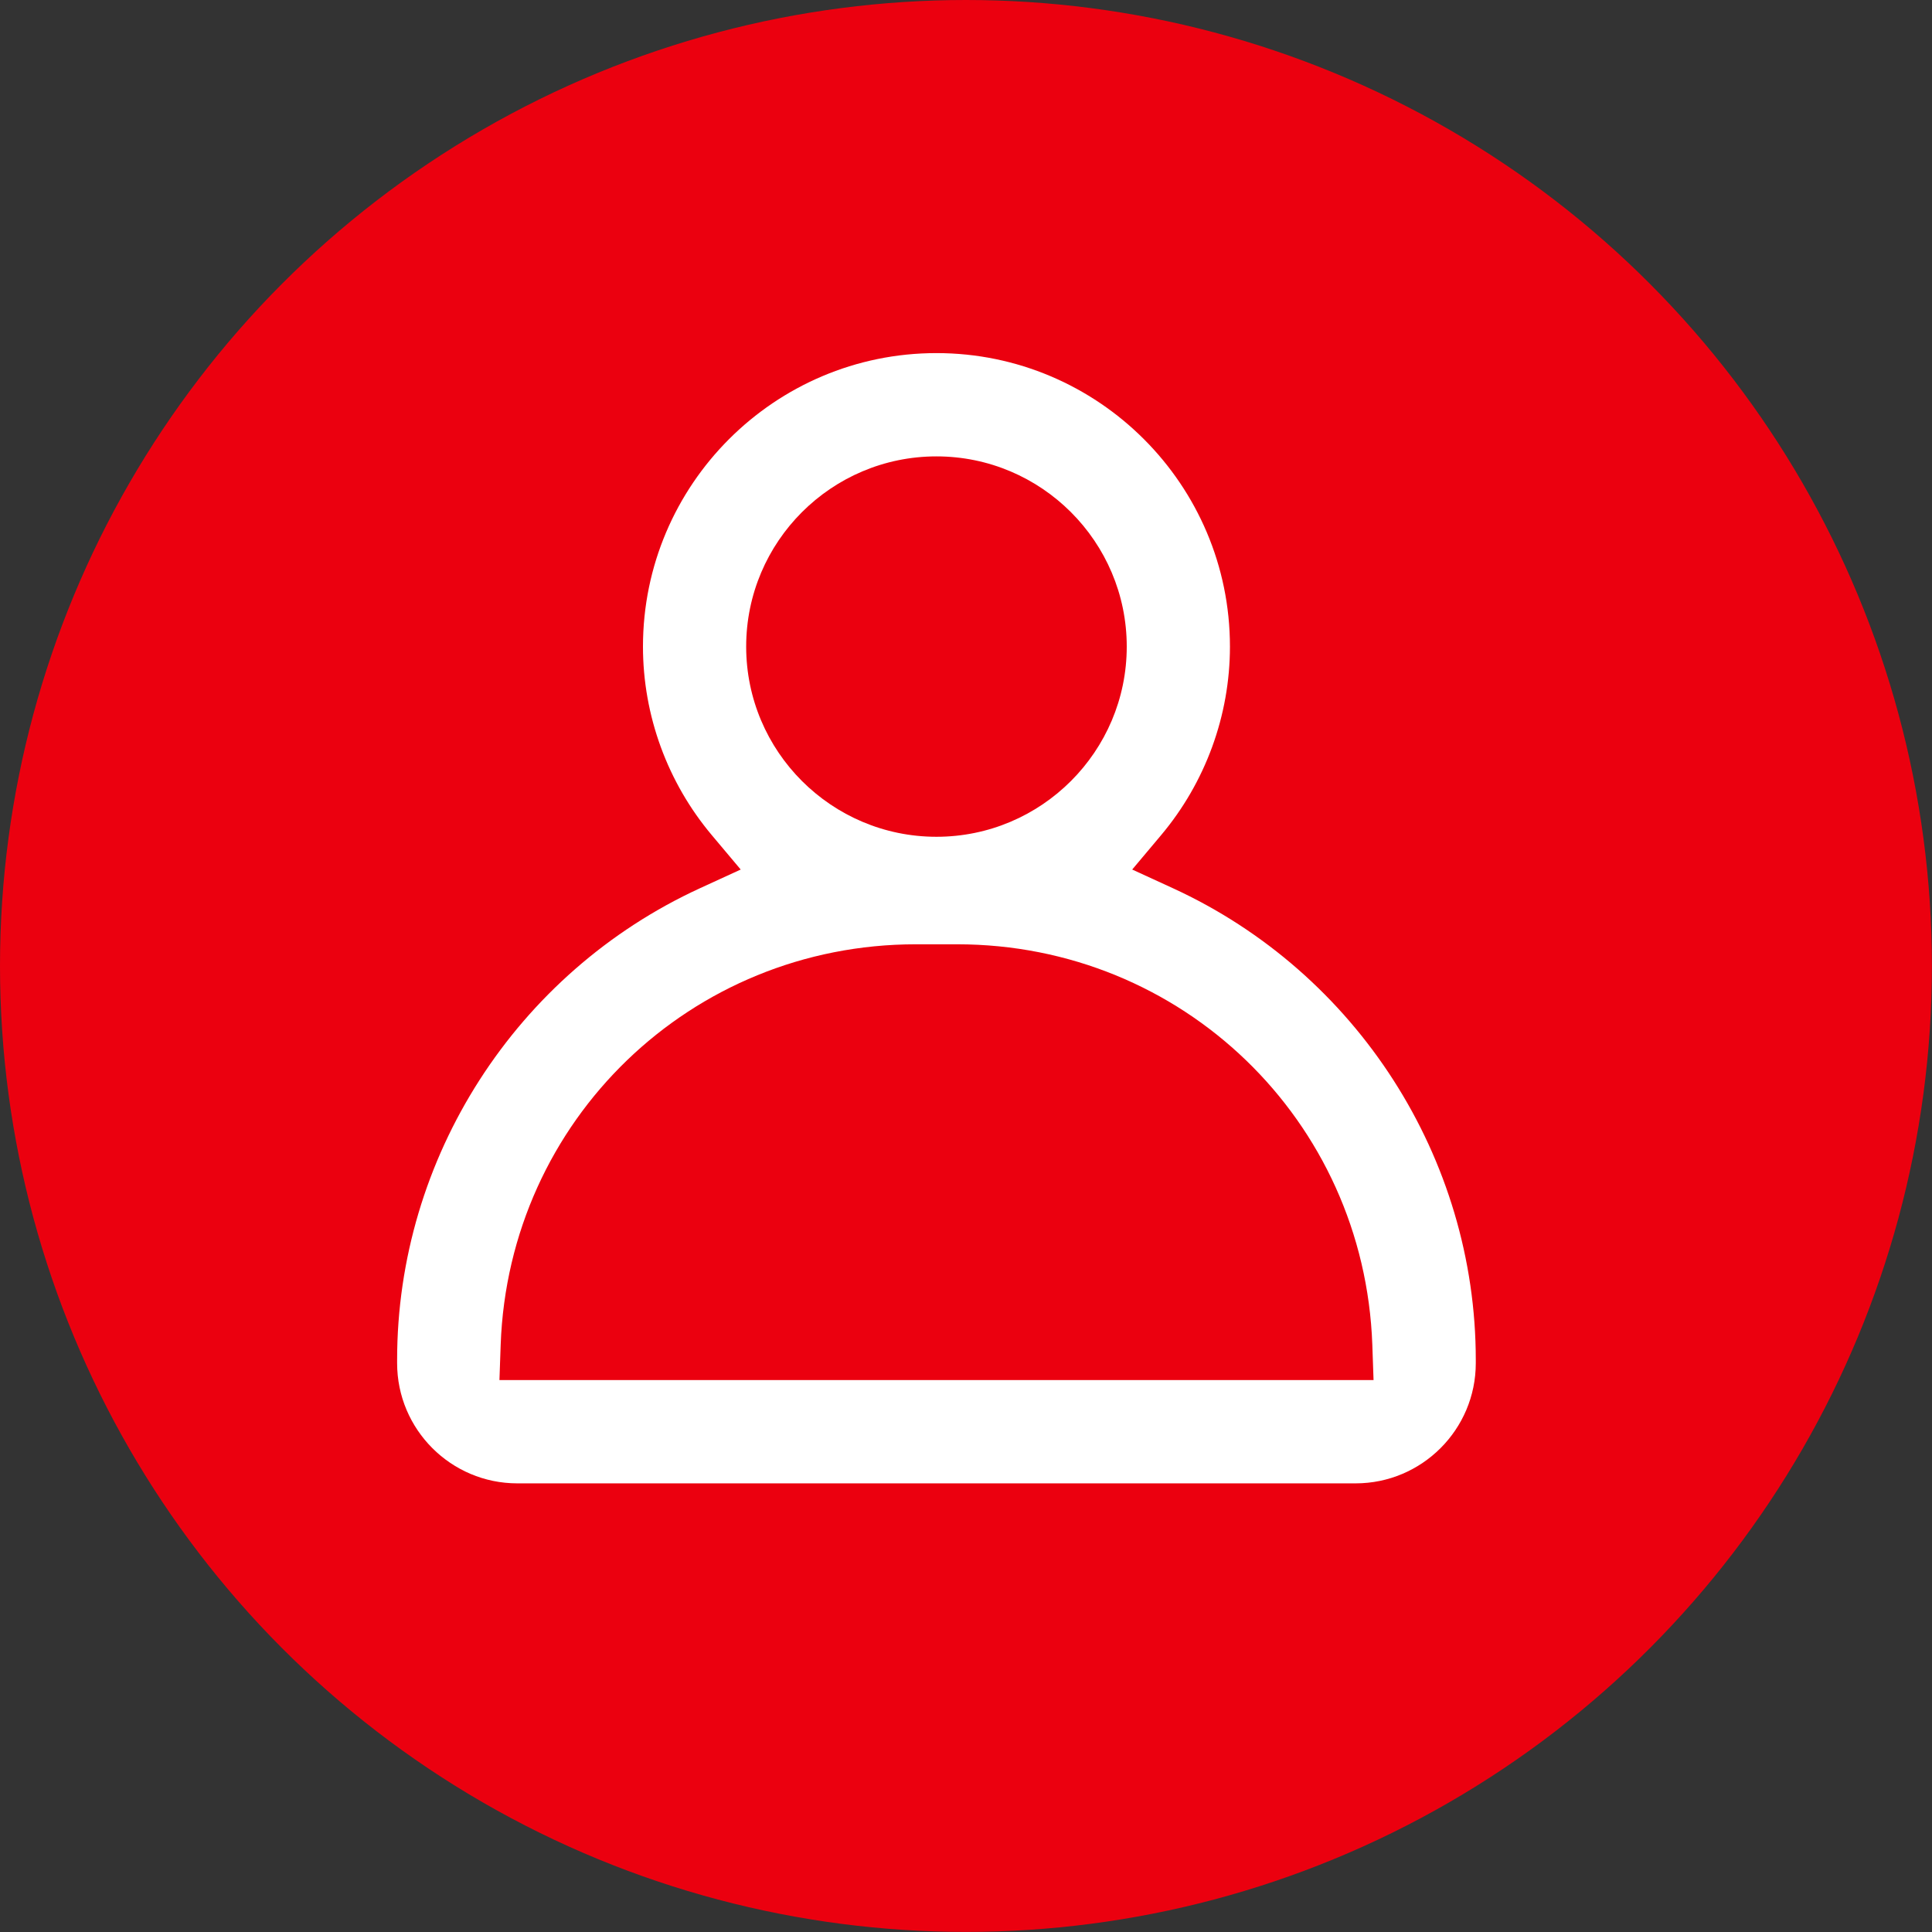
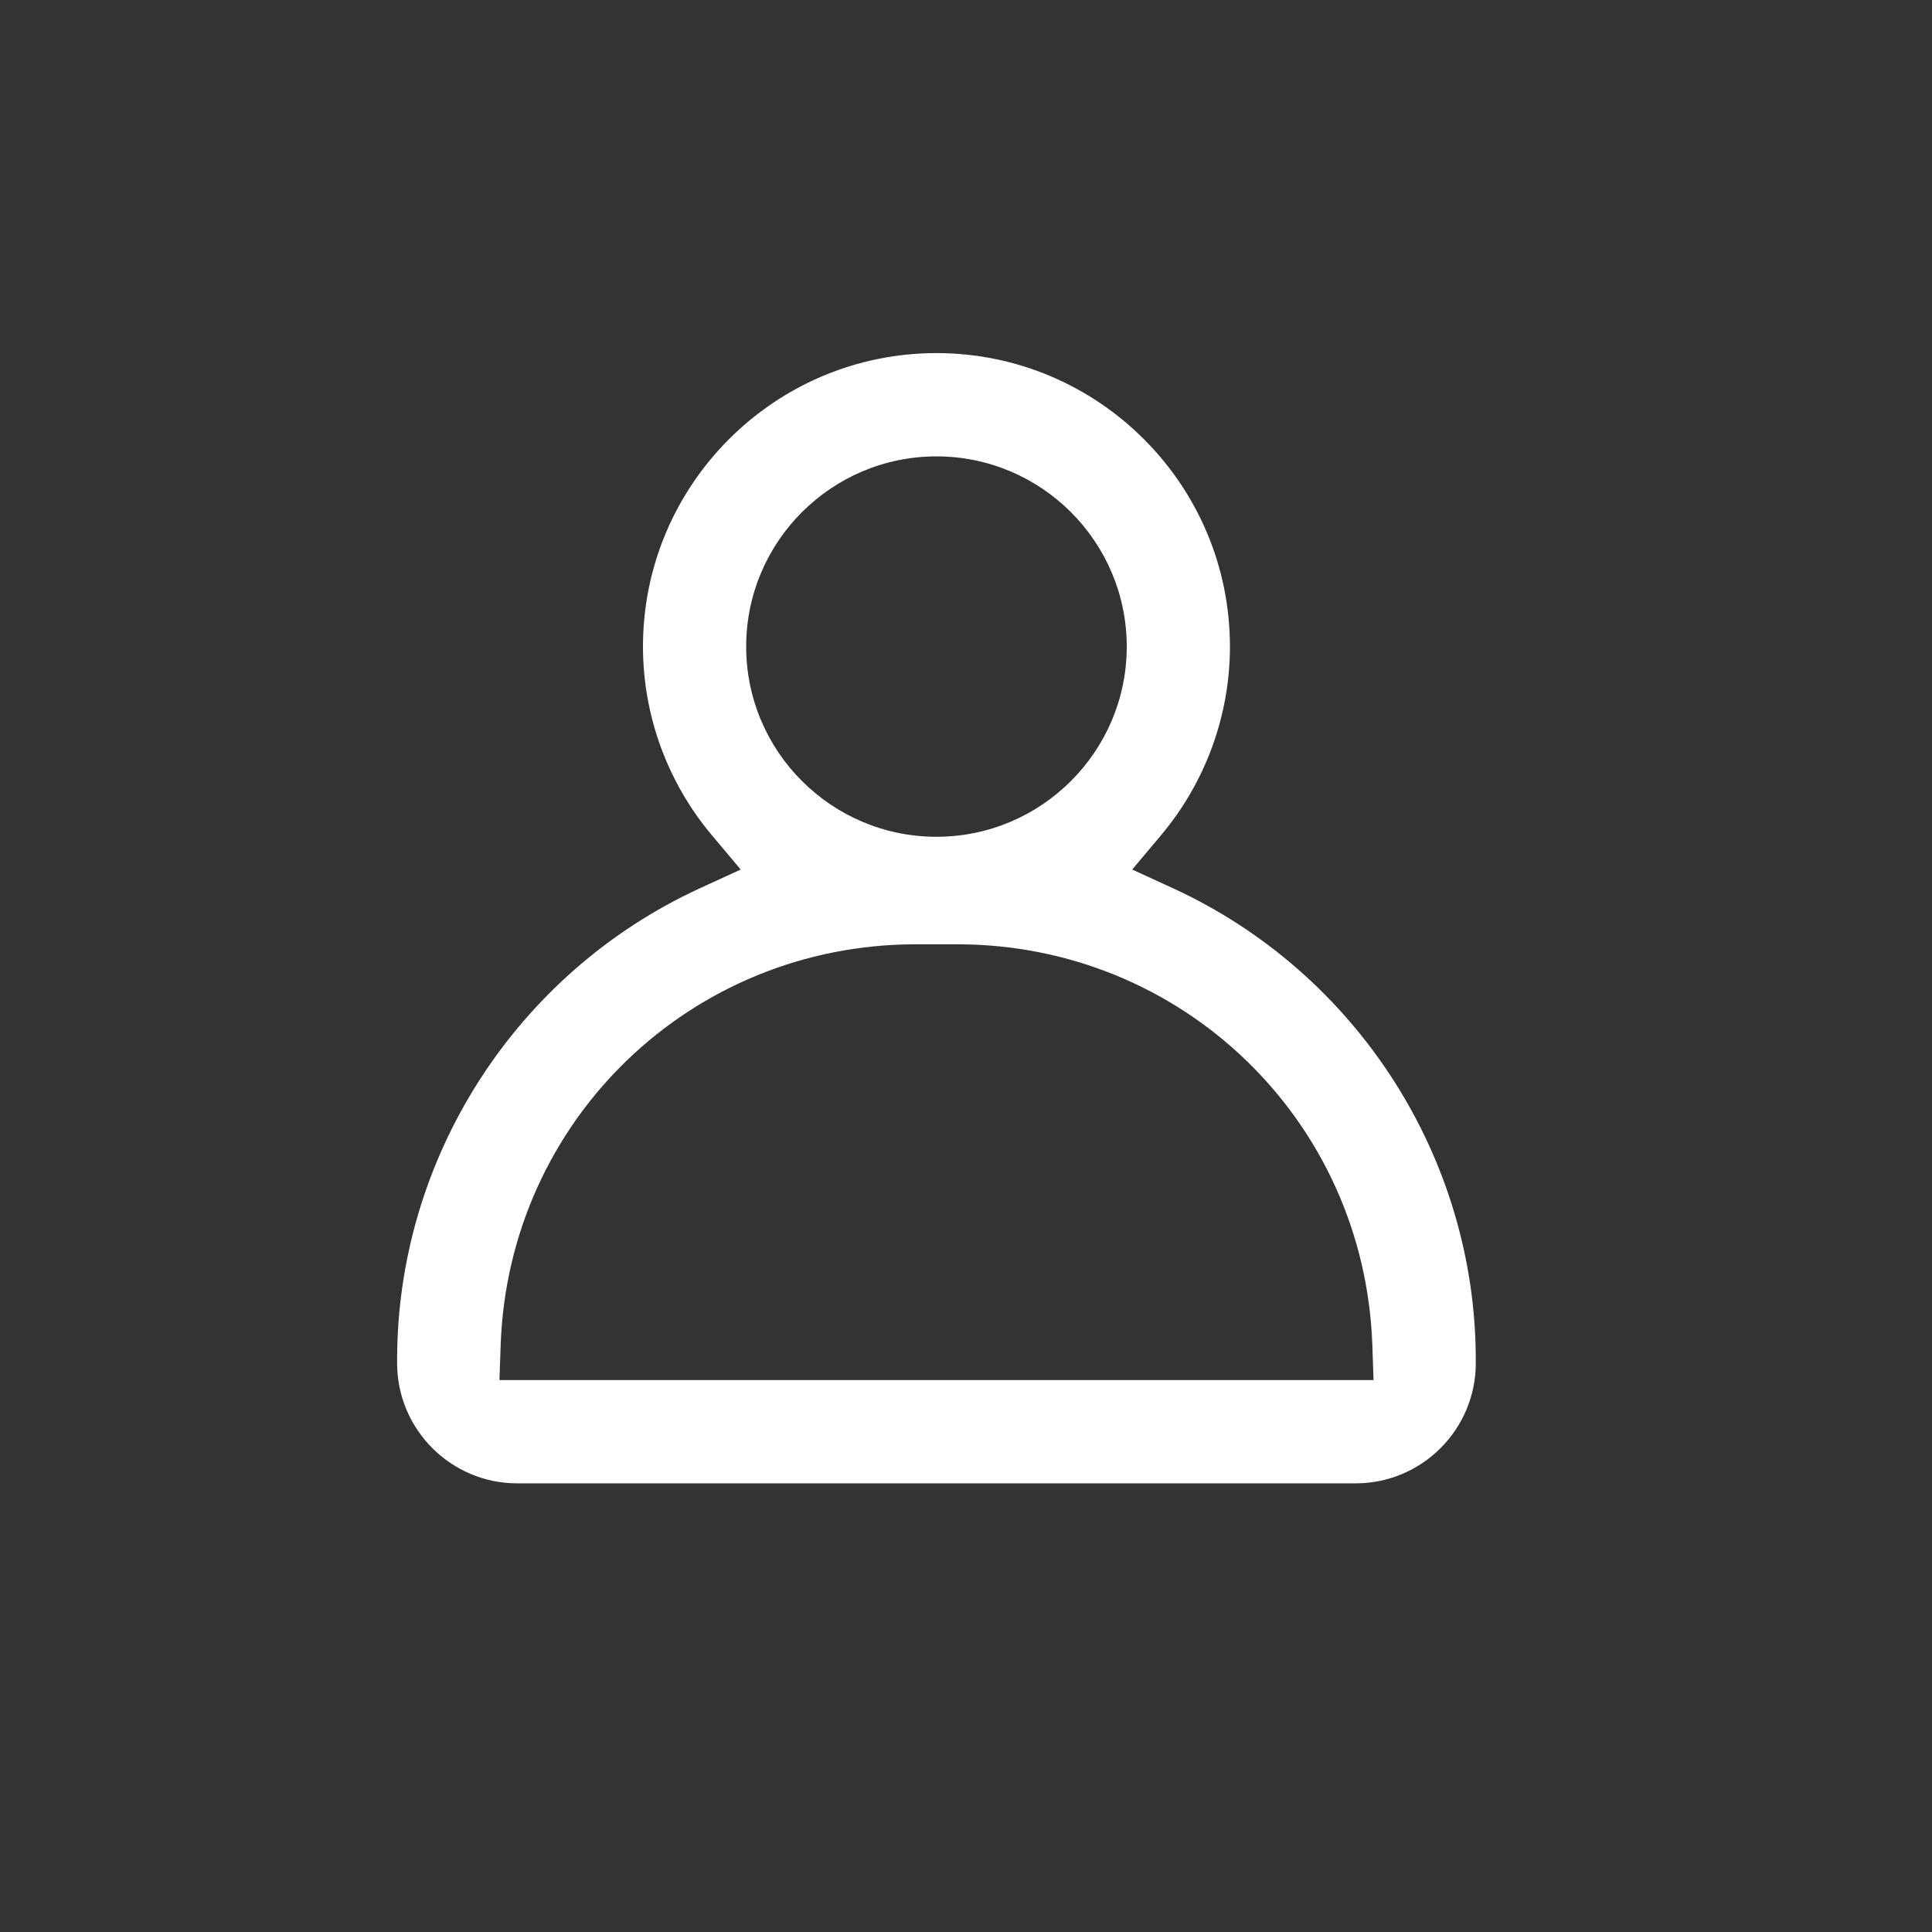
<svg xmlns="http://www.w3.org/2000/svg" id="Layer_2" data-name="Layer 2" viewBox="0 0 219.41 219.41">
  <rect x="0" y="0" width="219.41" height="219.41" fill="#333333" stroke="none" />
  <defs>
    <style>
      .cls-1 {
        fill: #fff;
      }

      .cls-2 {
        fill: #eb000f;
      }
    </style>
  </defs>
  <g id="Capa_1" data-name="Capa 1">
    <g>
-       <circle class="cls-2" cx="109.7" cy="109.7" r="109.7" />
      <path class="cls-1" d="M133.2,100.87l-4.62-2.12,3.27-3.89c5.05-6,7.83-13.61,7.83-21.43,0-18.38-14.95-33.33-33.33-33.33s-33.33,14.95-33.33,33.33c0,7.82,2.78,15.43,7.83,21.43l3.27,3.89-4.62,2.12c-20.9,9.6-34.4,30.63-34.4,53.56v.38c0,7.53,6.12,13.65,13.65,13.65h95.2c7.53,0,13.65-6.12,13.65-13.65v-.38c0-22.93-13.5-43.96-34.4-53.56ZM106.35,51.83c11.91,0,21.61,9.69,21.61,21.6s-9.69,21.6-21.61,21.6-21.61-9.69-21.61-21.6,9.69-21.6,21.61-21.6ZM155.99,156.73H56.72l.14-4.01c.91-25.5,21.62-45.48,47.15-45.48h4.69c25.53,0,46.24,19.97,47.15,45.48l.14,4.01Z" />
    </g>
  </g>
</svg>